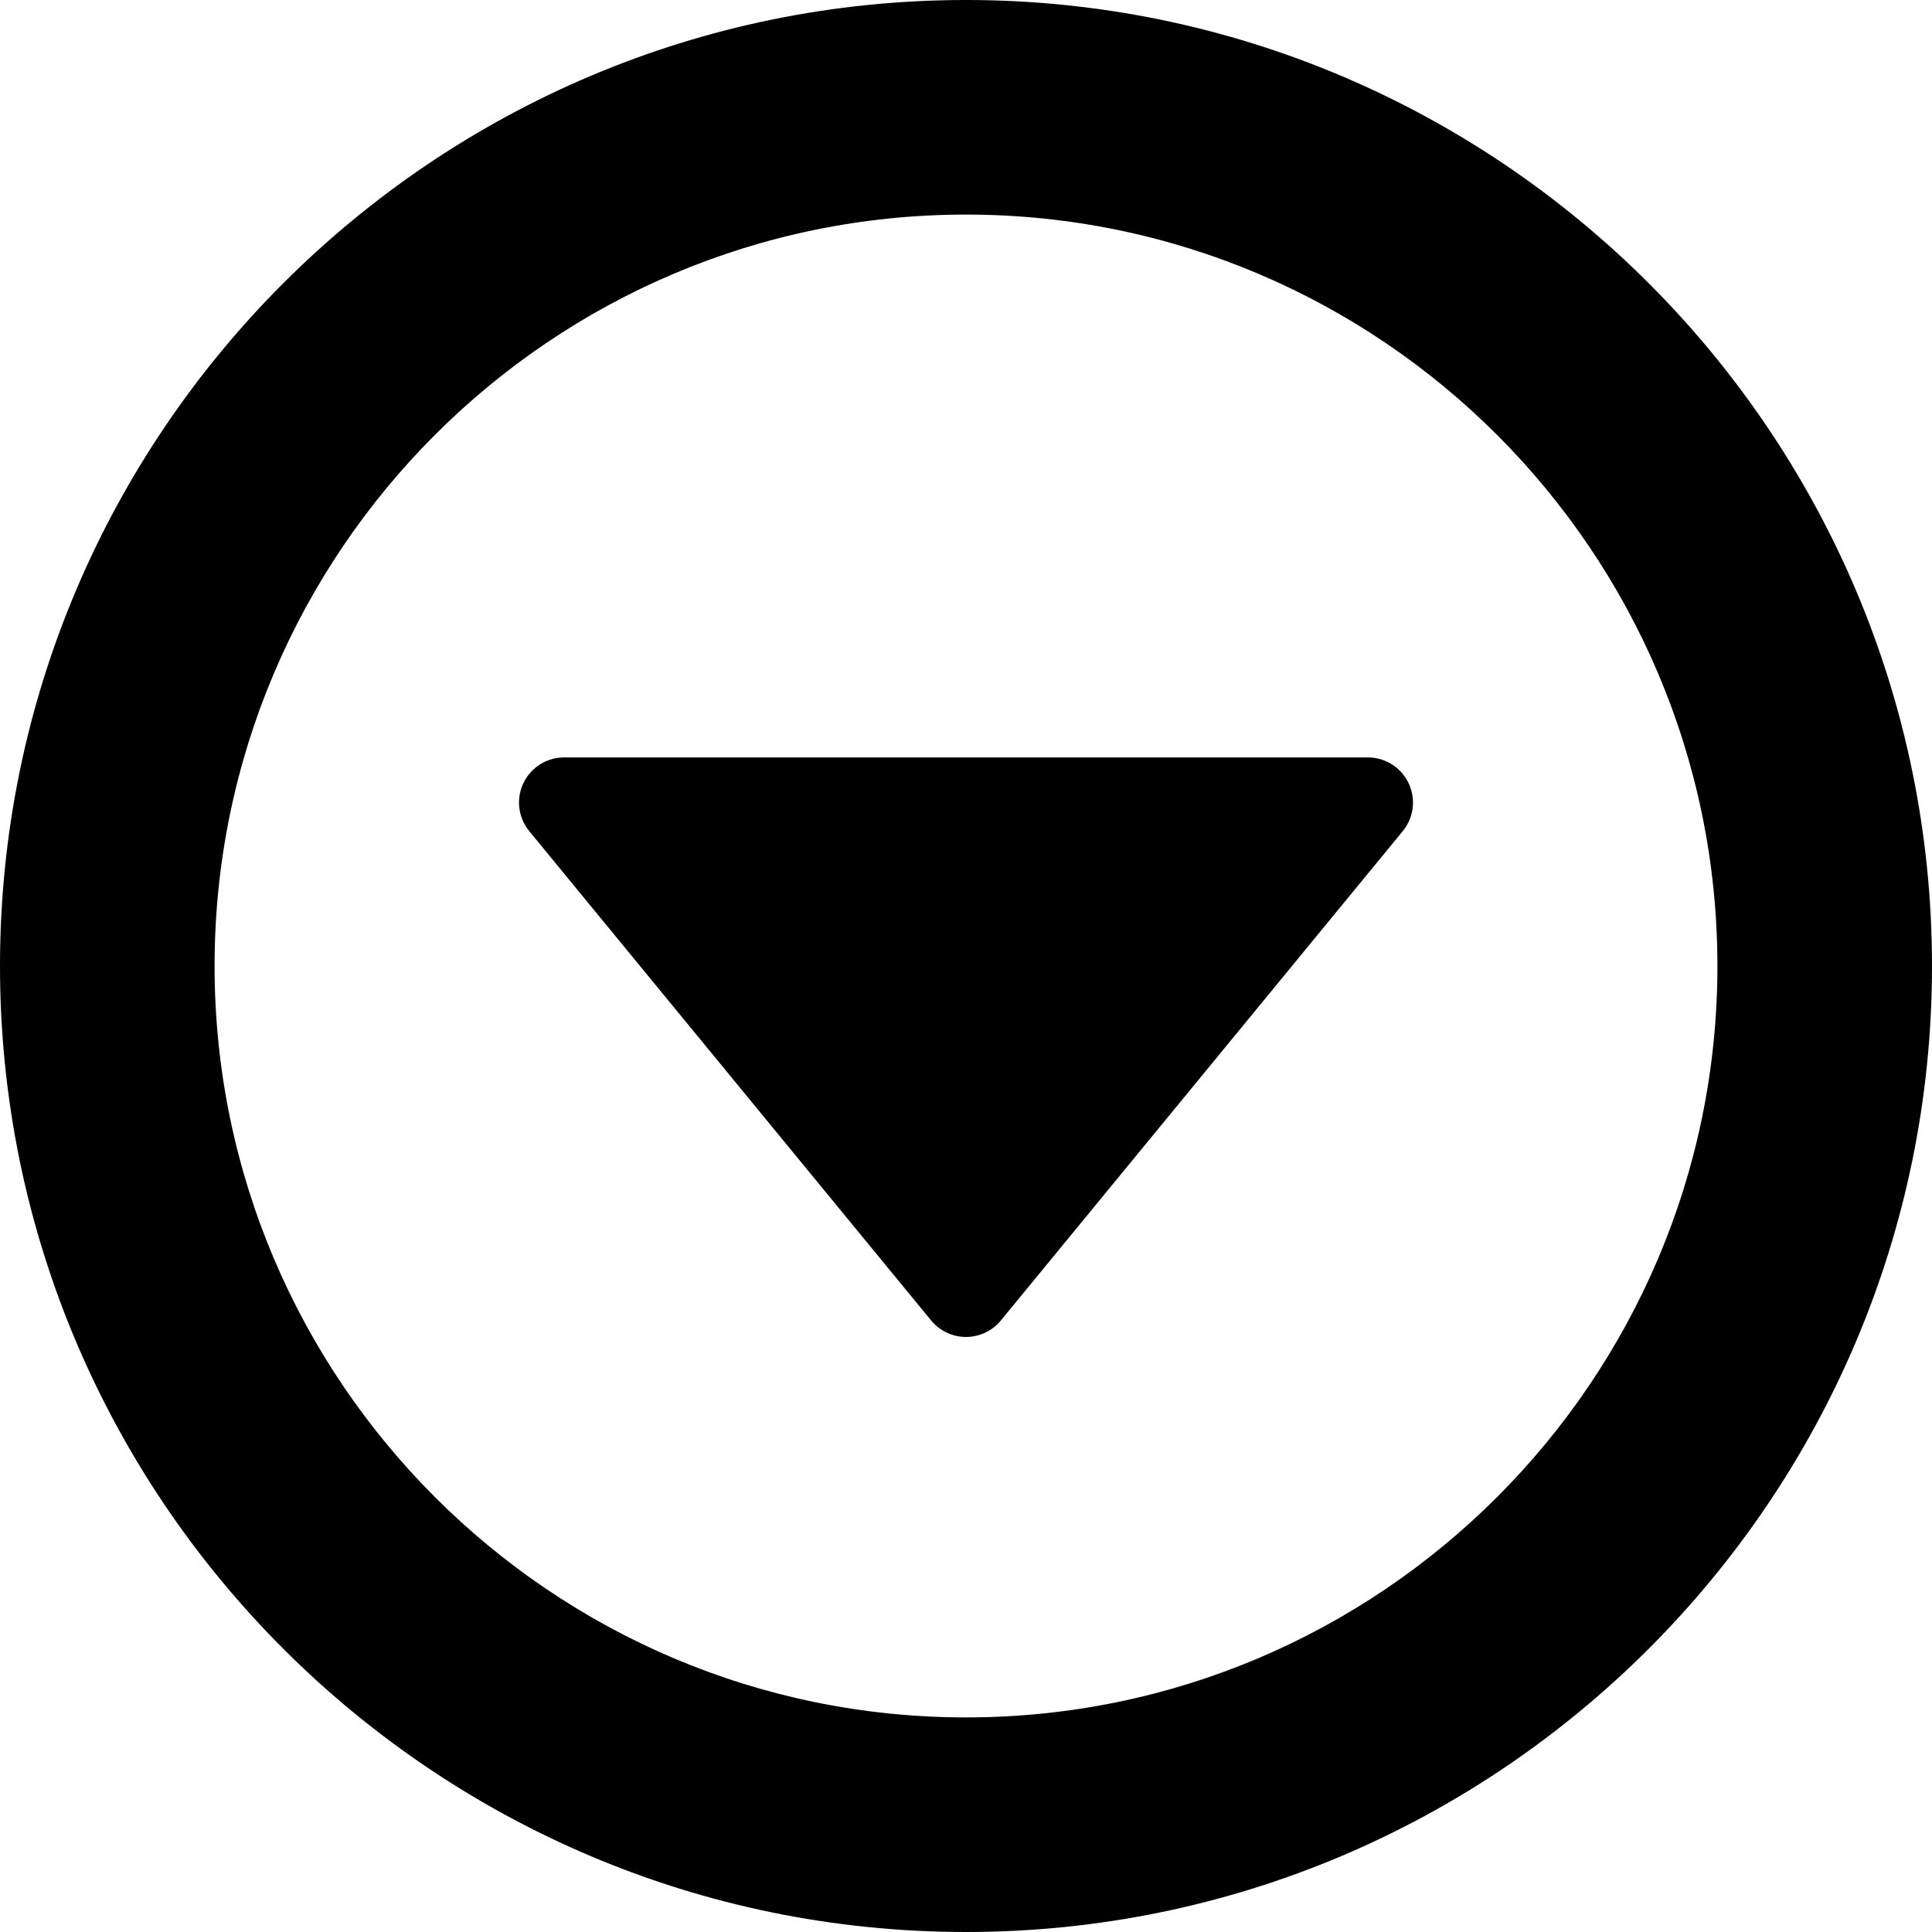
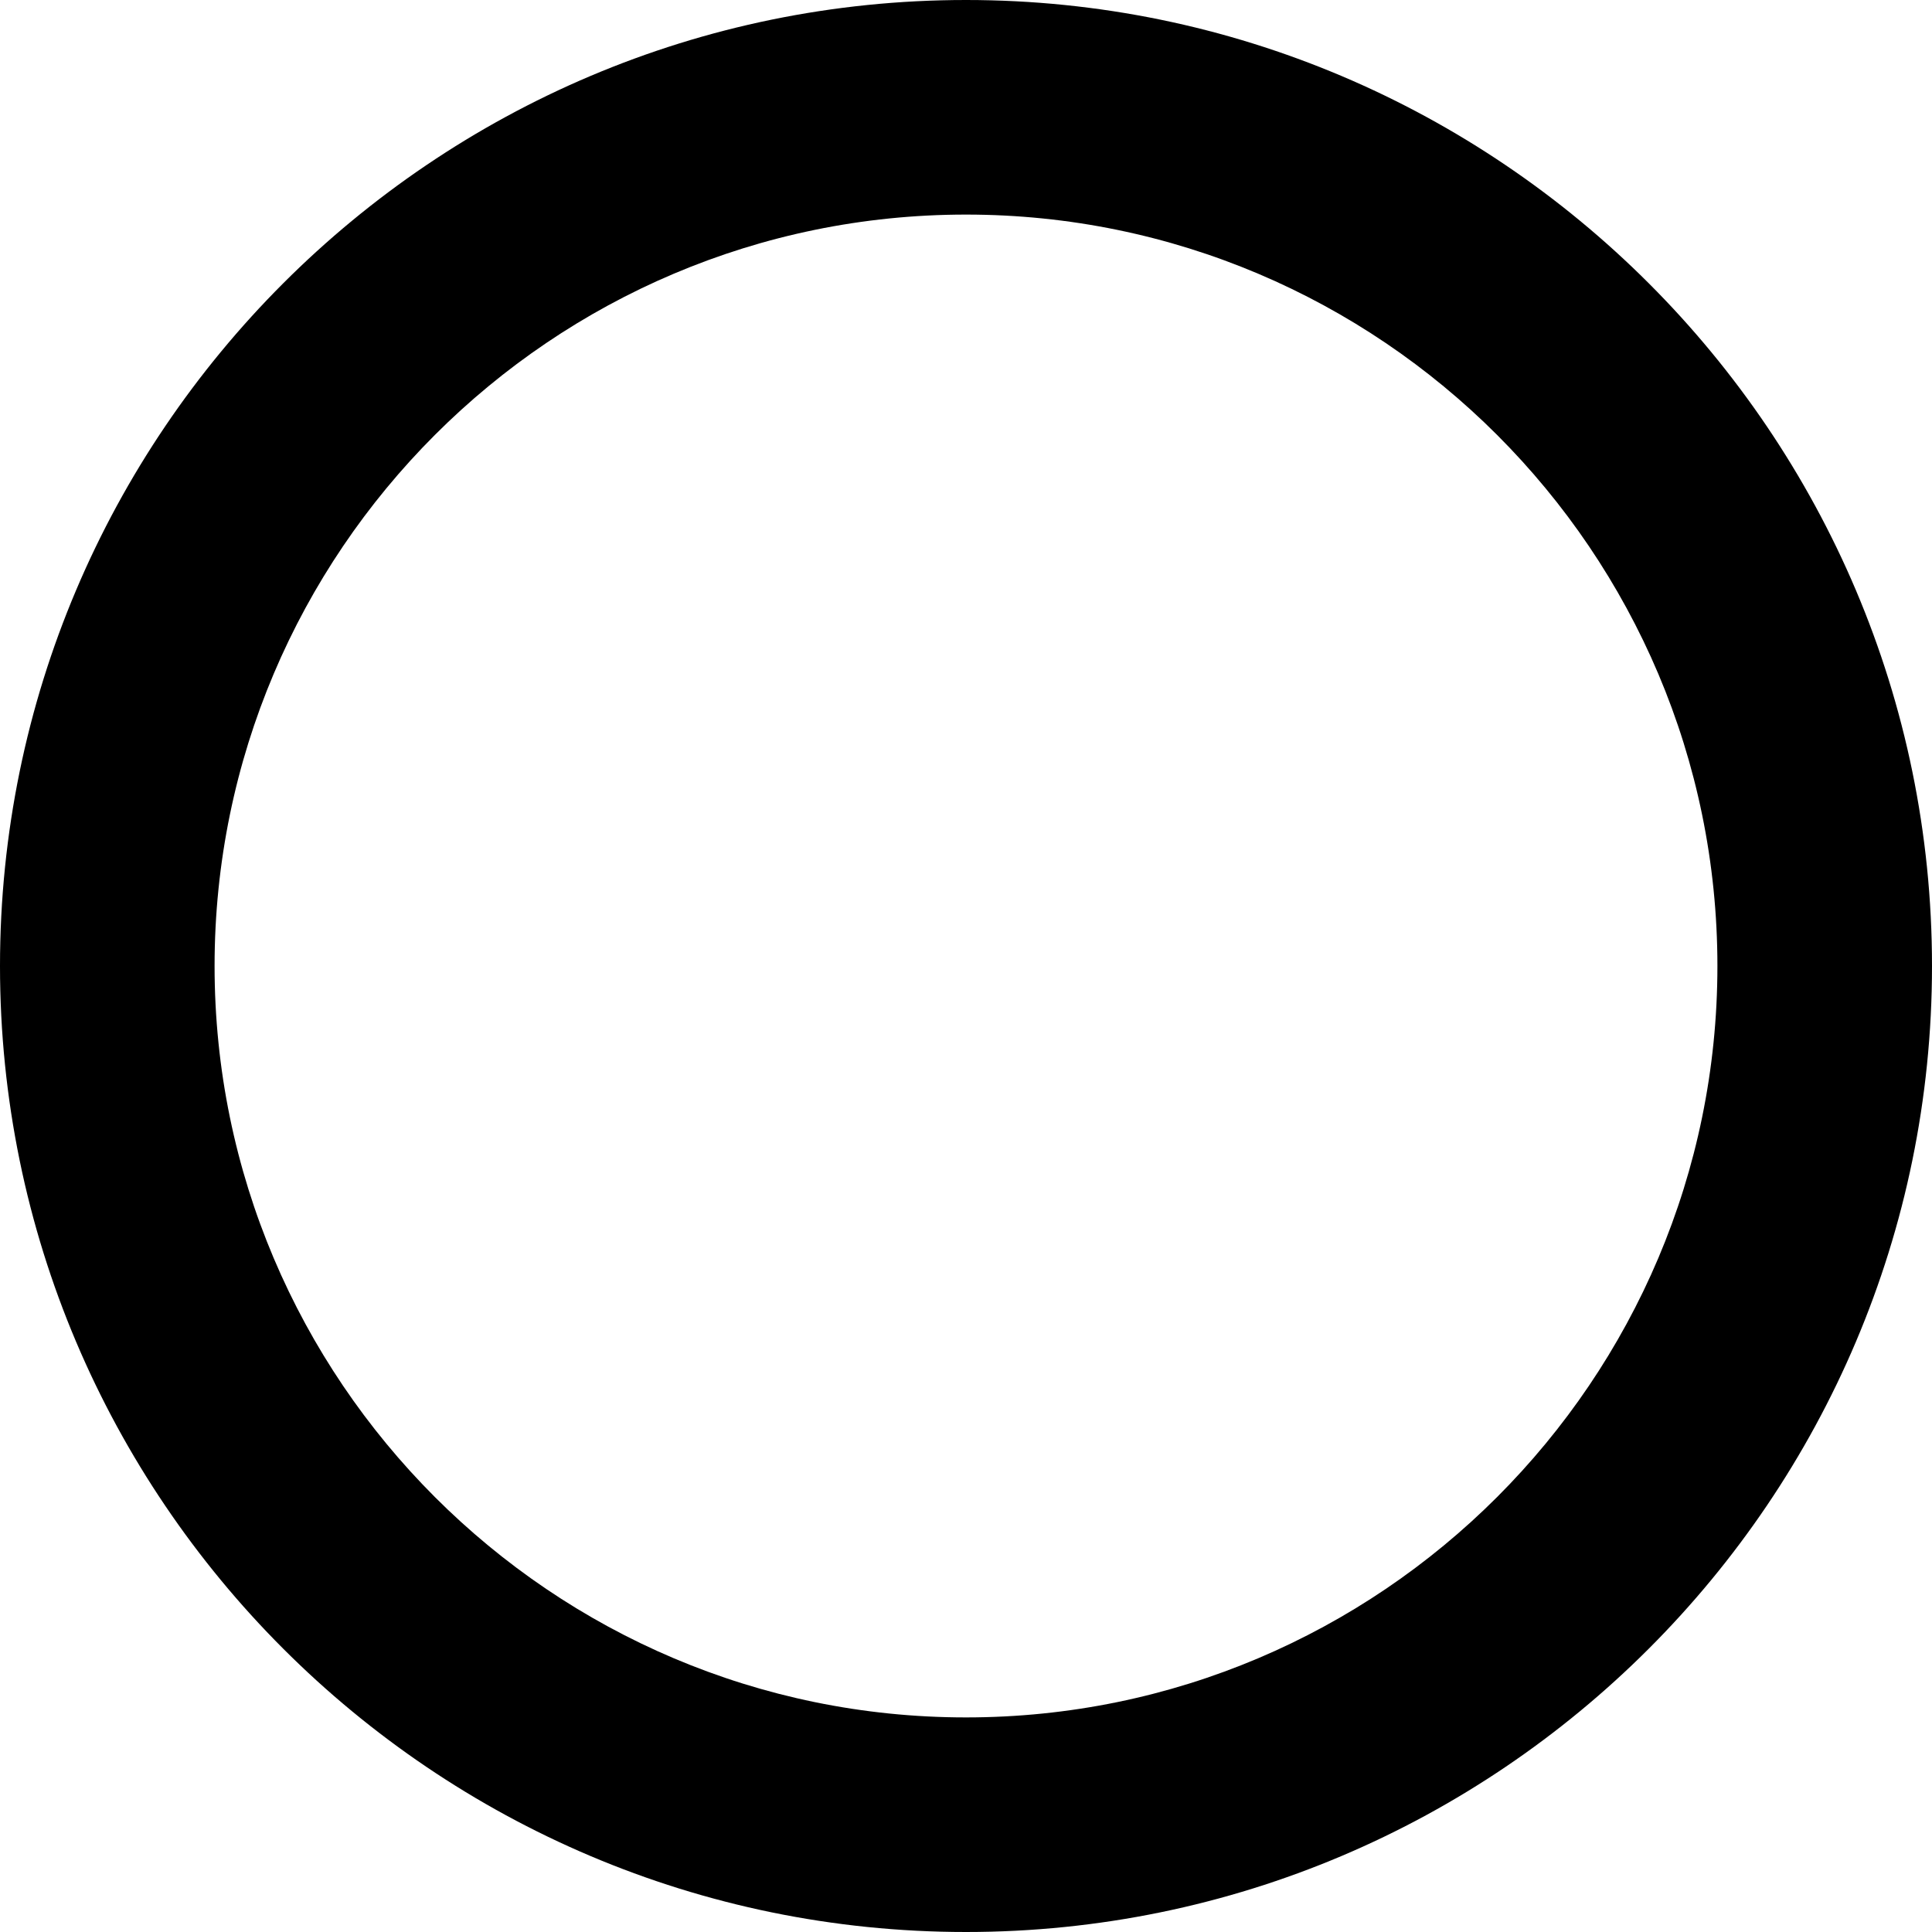
<svg xmlns="http://www.w3.org/2000/svg" fill="#000000" version="1.1" id="Capa_1" width="800px" height="800px" viewBox="0 0 412.293 412.293" xml:space="preserve">
  <g>
    <g>
      <path d="M206.146,0C92.477,0,0,92.477,0,206.146c0,113.668,92.477,206.147,206.146,206.147    c113.668,0,206.147-92.479,206.147-206.147C412.293,92.477,319.814,0,206.146,0z M206.146,366.5    c-88.419,0-160.354-71.936-160.354-160.354c0-88.42,71.934-160.354,160.354-160.354c88.42,0,160.354,71.934,160.354,160.354    C366.5,294.564,294.564,366.5,206.146,366.5z" />
-       <path d="M291.908,161.636H120.384c-3.722,0-7.111,2.146-8.702,5.512c-1.591,3.366-1.099,7.347,1.264,10.223l85.762,104.422    c1.828,2.227,4.558,3.518,7.438,3.518c2.879,0,5.61-1.291,7.438-3.518l85.762-104.422c2.363-2.876,2.855-6.857,1.264-10.223    C299.02,163.783,295.631,161.636,291.908,161.636z" />
    </g>
  </g>
</svg>